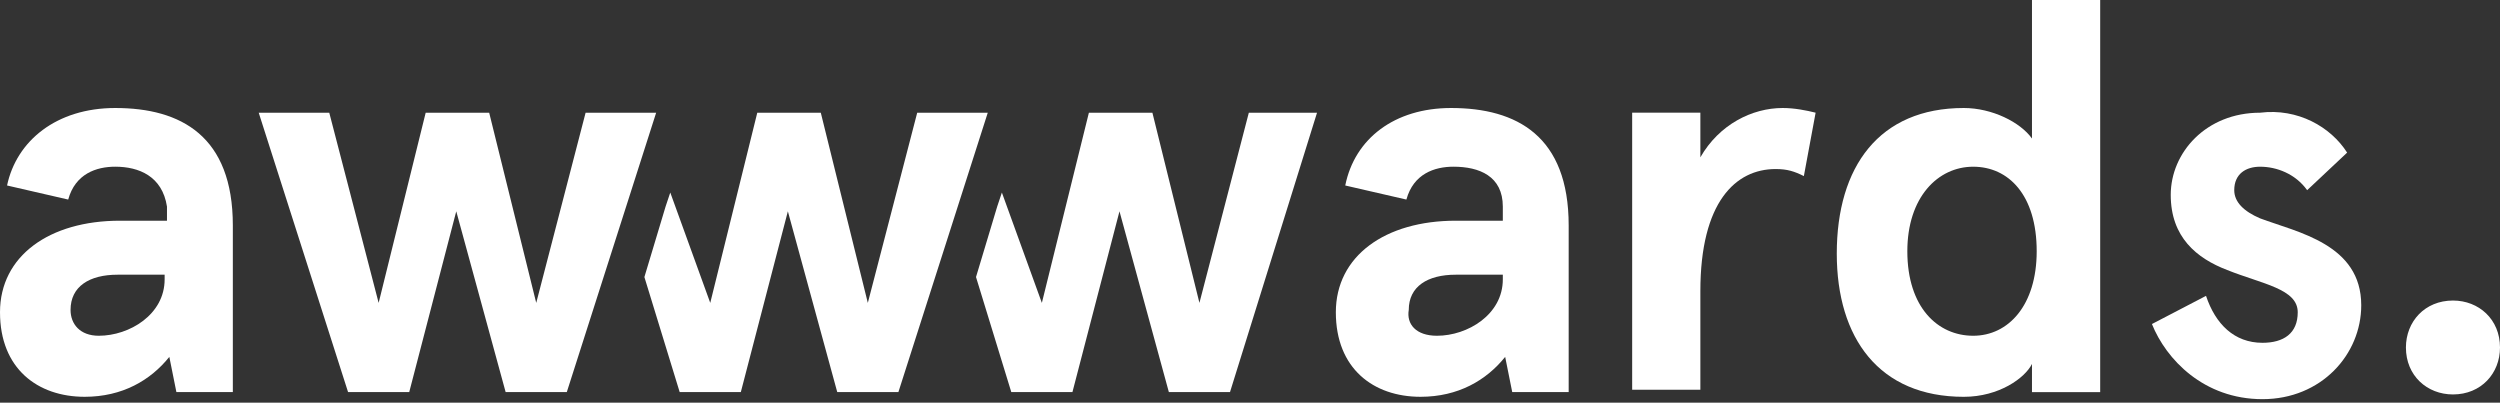
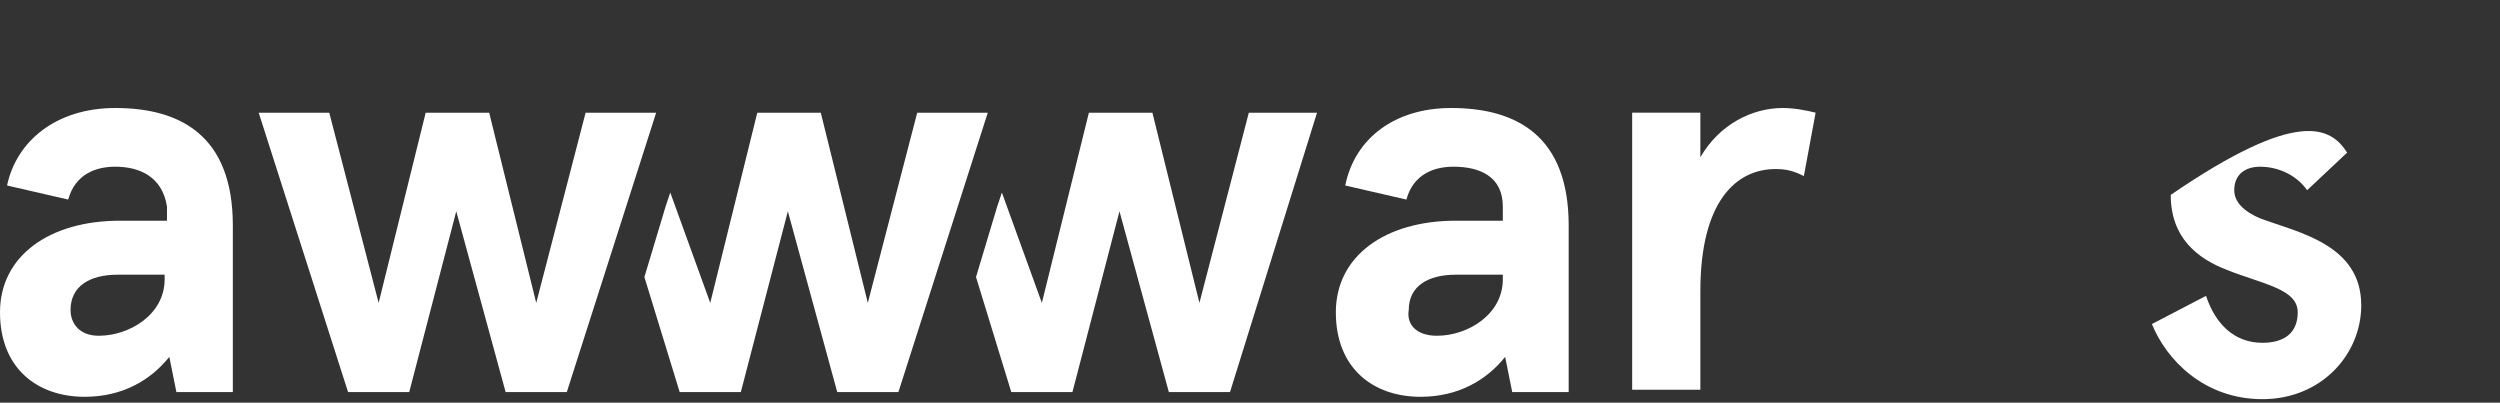
<svg xmlns="http://www.w3.org/2000/svg" width="149" height="24" viewBox="0 0 149 24" fill="none">
  <rect x="0" y="0" width="149" height="24" fill="#333333" stroke="none" />
-   <path d="M139.889 9.096L137.506 11.335C136.805 10.356 135.684 9.936 134.703 9.936C133.862 9.936 133.161 10.356 133.161 11.335C133.161 12.035 133.721 12.595 134.703 13.015C136.945 13.854 140.73 14.554 140.73 18.192C140.73 21.131 138.347 23.79 134.843 23.79C131.339 23.79 129.096 21.411 128.255 19.312L131.479 17.633C132.039 19.312 133.161 20.431 134.843 20.431C136.104 20.431 136.945 19.872 136.945 18.612C136.945 17.213 134.843 16.933 132.74 16.093C130.918 15.394 129.376 14.134 129.376 11.615C129.376 9.096 131.479 6.717 134.703 6.717C136.945 6.438 138.908 7.557 139.889 9.096Z" fill="white" />
+   <path d="M139.889 9.096L137.506 11.335C136.805 10.356 135.684 9.936 134.703 9.936C133.862 9.936 133.161 10.356 133.161 11.335C133.161 12.035 133.721 12.595 134.703 13.015C136.945 13.854 140.73 14.554 140.73 18.192C140.73 21.131 138.347 23.79 134.843 23.79C131.339 23.79 129.096 21.411 128.255 19.312L131.479 17.633C132.039 19.312 133.161 20.431 134.843 20.431C136.104 20.431 136.945 19.872 136.945 18.612C136.945 17.213 134.843 16.933 132.74 16.093C130.918 15.394 129.376 14.134 129.376 11.615C136.945 6.438 138.908 7.557 139.889 9.096Z" fill="white" />
  <path d="M85.644 20.011C87.466 20.011 89.568 18.751 89.568 16.652V16.372H86.765C85.083 16.372 83.962 17.072 83.962 18.471C83.821 19.311 84.382 20.011 85.644 20.011ZM80.177 11.055C80.738 8.256 83.12 6.437 86.484 6.437C90.409 6.437 93.493 8.116 93.493 13.434V23.369H90.129L89.708 21.27C88.587 22.669 86.905 23.649 84.662 23.649C81.859 23.649 79.616 21.97 79.616 18.611C79.616 15.253 82.56 13.154 86.765 13.154H89.568V12.314C89.568 10.495 88.166 9.935 86.625 9.935C85.503 9.935 84.242 10.355 83.821 11.894L80.177 11.055Z" fill="white" />
  <path d="M97.277 23.369V6.716H101.342V9.375C102.464 7.416 104.426 6.437 106.248 6.437C106.949 6.437 107.65 6.577 108.211 6.716L107.51 10.495C106.949 10.215 106.529 10.075 105.828 10.075C103.445 10.075 101.342 12.034 101.342 17.352V23.229H97.277V23.369Z" fill="white" />
-   <path d="M117.602 20.011C119.705 20.011 121.387 18.192 121.387 14.973C121.387 11.615 119.705 9.936 117.602 9.936C115.5 9.936 113.677 11.755 113.677 14.973C113.677 18.332 115.5 20.011 117.602 20.011ZM117.041 6.437C118.724 6.437 120.406 7.277 121.106 8.256V0H125.171V23.37H121.106V21.691C120.686 22.53 119.144 23.65 117.041 23.65C111.995 23.65 109.472 20.151 109.472 15.113C109.472 9.936 111.995 6.437 117.041 6.437Z" fill="white" />
-   <path d="M146.197 17.912C147.738 17.912 149 19.031 149 20.711C149 22.25 147.879 23.509 146.197 23.509C144.655 23.509 143.393 22.39 143.393 20.711C143.393 19.171 144.515 17.912 146.197 17.912Z" fill="white" />
  <path d="M5.887 20.011C7.709 20.011 9.812 18.751 9.812 16.652V16.372H7.008C5.326 16.372 4.205 17.072 4.205 18.471C4.205 19.311 4.766 20.011 5.887 20.011ZM0.421 11.055C0.981 8.396 3.364 6.437 6.868 6.437C10.793 6.437 13.877 8.116 13.877 13.434V23.369H10.513L10.092 21.27C8.971 22.669 7.289 23.649 5.046 23.649C2.243 23.649 0 21.97 0 18.611C0 15.253 2.944 13.154 7.149 13.154H9.952V12.314C9.672 10.495 8.27 9.935 6.868 9.935C5.747 9.935 4.485 10.355 4.065 11.894L0.421 11.055Z" fill="white" />
  <path d="M39.107 6.717L33.781 23.369H30.136L27.193 12.594L24.39 23.369H20.745L15.419 6.717H19.624L22.567 18.052L25.371 6.717H29.155L31.959 18.052L34.902 6.717H39.107Z" fill="white" />
  <path d="M54.666 6.717L51.722 18.052L48.919 6.717H45.134L42.331 18.052L39.948 11.475L39.668 12.314L38.406 16.512L40.509 23.369H44.153L46.957 12.594L49.9 23.369H53.544L58.871 6.717H54.666Z" fill="white" />
  <path d="M74.43 6.717L71.486 18.052L68.683 6.717H64.898L62.095 18.052L59.712 11.475L59.432 12.314L58.17 16.512L60.273 23.369H63.917L66.721 12.594L69.664 23.369H73.308L78.495 6.717H74.43Z" fill="white" />
</svg>